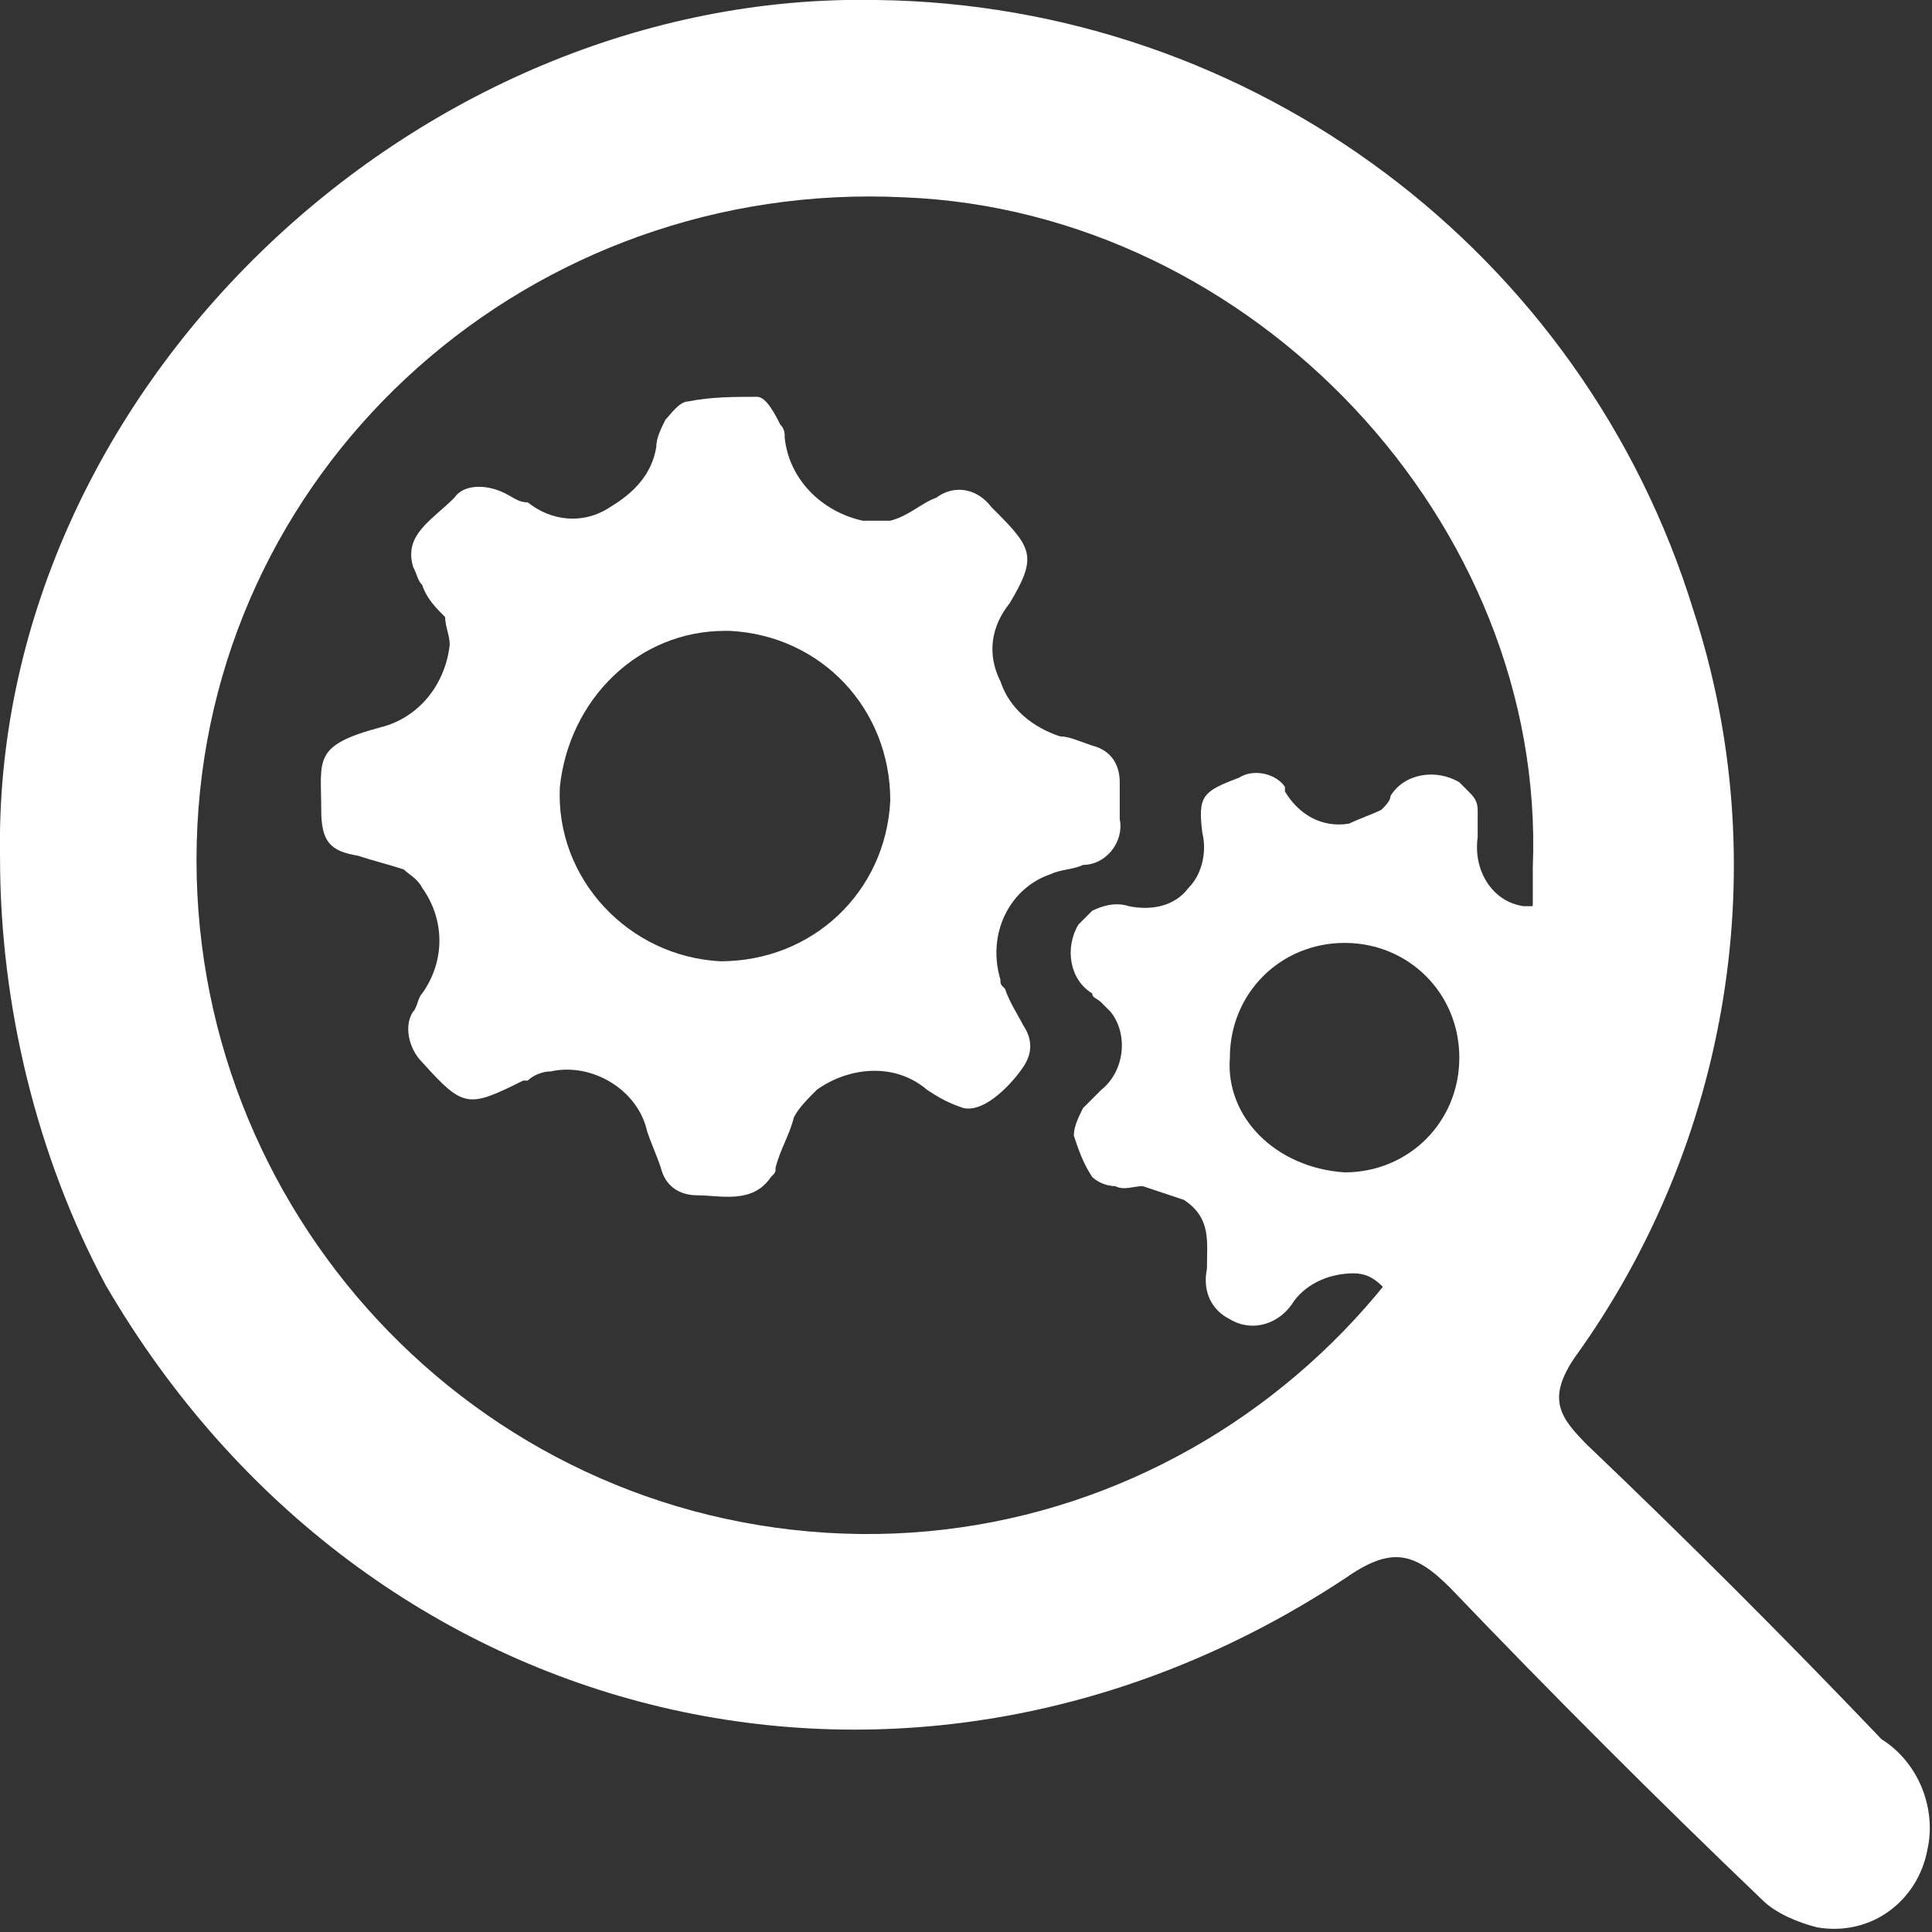
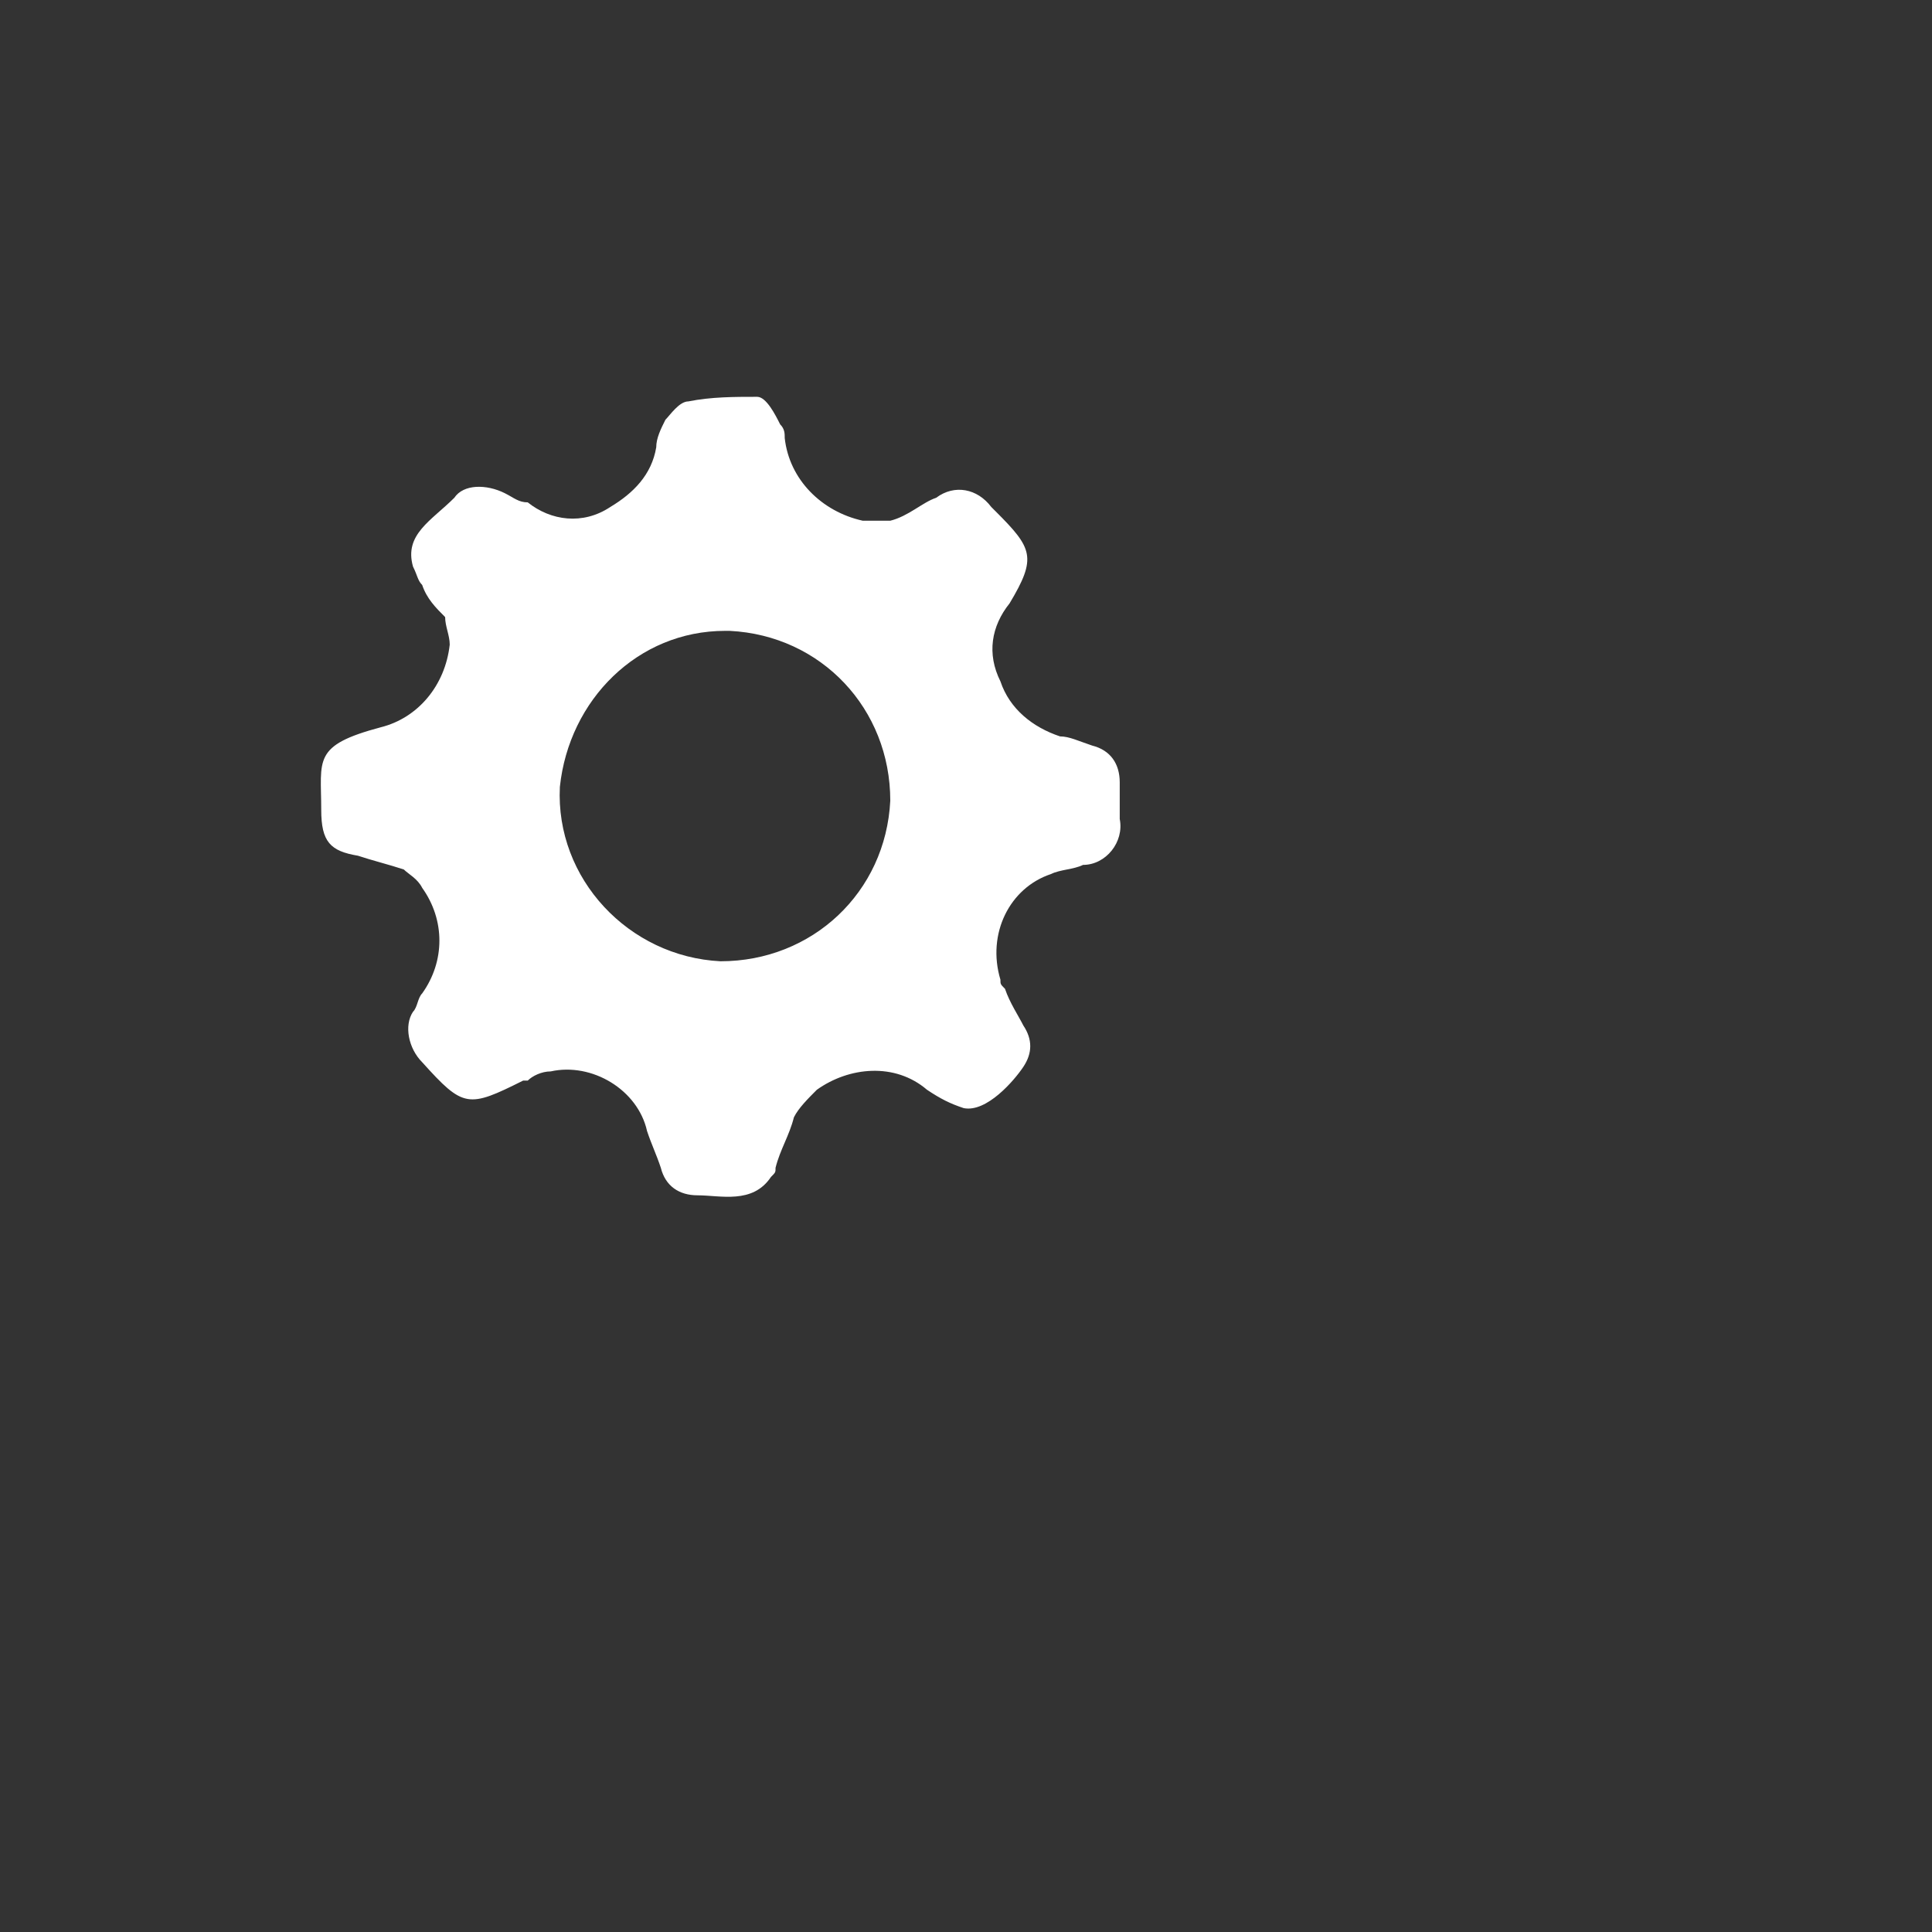
<svg xmlns="http://www.w3.org/2000/svg" version="1.1" id="Layer_1" x="0px" y="0px" viewBox="0 0 42.1 42.1" style="enable-background:new 0 0 42.1 42.1;" xml:space="preserve">
  <rect x="0" y="0" width="42.1" height="42.1" fill="#333333" stroke="none" />
  <style type="text/css">
	.st0{fill:#FFFFFF;}
</style>
  <g transform="translate(-3776 -923)">
    <g transform="translate(3343.123 766.262)">
      <g transform="translate(432.878 156.738)">
-         <path class="st0" d="M0,18.7C-0.2,8.6,9-0.2,19.1,0c8.2,0.1,15.4,5.5,17.8,13.3c1.8,5.5,0.8,11.6-2.6,16.3     c-0.6,0.9-0.3,1.3,0.3,1.9c2.2,2.1,4.3,4.2,6.4,6.4c0.8,0.5,1.2,1.5,1,2.4c-0.2,1.1-1.2,1.9-2.4,1.7c-0.4-0.1-0.9-0.3-1.2-0.6     c-2.3-2.2-4.6-4.5-6.8-6.8c-0.8-0.8-1.3-0.9-2.3-0.2C19.9,40.6,8,37.8,2.3,28C0.8,25.2,0,21.9,0,18.7z M33.4,18.9     c0.3-7.5-6.1-14.3-13.7-14.6C11.6,3.9,4.7,10,4.3,18S10,32.9,18,33.4c8,0.5,14.9-5.7,15.4-13.7C33.4,19.4,33.4,19.2,33.4,18.9z" />
-       </g>
+         </g>
    </g>
    <g transform="translate(3561.326 846.805)">
      <g transform="translate(221.674 84.842)">
        <path class="st0" d="M14,15.5c-0.3-0.1-0.5-0.2-0.8-0.4c-0.7-0.6-1.7-0.5-2.4,0c-0.2,0.2-0.4,0.4-0.5,0.6     c-0.1,0.4-0.3,0.7-0.4,1.1c0,0.1,0,0.1-0.1,0.2c-0.4,0.6-1.1,0.4-1.6,0.4c-0.4,0-0.7-0.2-0.8-0.6c-0.1-0.3-0.2-0.5-0.3-0.8     c-0.2-0.9-1.2-1.5-2.1-1.3c-0.2,0-0.4,0.1-0.5,0.2c0,0-0.1,0-0.1,0c-1.2,0.6-1.3,0.6-2.2-0.4c-0.3-0.3-0.4-0.8-0.2-1.1     c0.1-0.1,0.1-0.3,0.2-0.4c0.5-0.7,0.5-1.6,0-2.3c-0.1-0.2-0.3-0.3-0.4-0.4c-0.3-0.1-0.7-0.2-1-0.3C0.2,9.9,0,9.7,0,9     c0-1.1-0.2-1.4,1.3-1.8C2.1,7,2.7,6.3,2.8,5.4c0-0.2-0.1-0.4-0.1-0.6C2.5,4.6,2.3,4.4,2.2,4.1C2.1,4,2.1,3.9,2,3.7     C1.8,3,2.4,2.7,2.9,2.2C3.1,1.9,3.6,1.9,4,2.1c0.2,0.1,0.3,0.2,0.5,0.2C5,2.7,5.7,2.8,6.3,2.4c0.5-0.3,0.9-0.7,1-1.3     c0-0.2,0.1-0.4,0.2-0.6C7.6,0.4,7.8,0.1,8,0.1C8.5,0,9,0,9.5,0c0.2,0,0.4,0.4,0.5,0.6c0.1,0.1,0.1,0.2,0.1,0.3     c0.1,0.9,0.8,1.6,1.7,1.8c0.2,0,0.4,0,0.6,0c0.4-0.1,0.7-0.4,1-0.5c0.4-0.3,0.9-0.2,1.2,0.2c0,0,0.1,0.1,0.1,0.1     c0.8,0.8,0.9,1,0.3,2c-0.4,0.5-0.5,1.1-0.2,1.7c0.2,0.6,0.7,1,1.3,1.2c0.2,0,0.4,0.1,0.7,0.2c0.4,0.1,0.6,0.4,0.6,0.8     c0,0.3,0,0.5,0,0.8c0.1,0.5-0.3,1-0.8,1c-0.2,0.1-0.5,0.1-0.7,0.2c-0.9,0.3-1.4,1.3-1.1,2.3c0,0.1,0,0.1,0.1,0.2     c0.1,0.3,0.3,0.6,0.4,0.8c0.2,0.3,0.2,0.6,0,0.9C15.1,14.9,14.5,15.6,14,15.5z M8.7,12.3c2,0,3.6-1.5,3.7-3.5     c0-2-1.5-3.6-3.5-3.7c0,0-0.1,0-0.1,0c-1.9,0-3.4,1.5-3.6,3.4C5.1,10.5,6.7,12.2,8.7,12.3C8.7,12.3,8.7,12.3,8.7,12.3L8.7,12.3z" />
-         <path class="st0" d="M25.3,18.7c0,0.1,0,0.2,0,0.3c0.2,0.9-0.3,1.1-1,1.2c-0.4,0.1-0.6-0.2-0.8-0.4c-0.3-0.3-0.5-0.7-1-0.7     c-0.5,0-1,0.2-1.3,0.6c-0.3,0.5-0.9,0.7-1.4,0.4c-0.4-0.2-0.6-0.6-0.5-1.1c0-0.6,0.1-1.1-0.5-1.5c-0.3-0.1-0.6-0.2-0.9-0.3     c-0.2,0-0.4,0.1-0.6,0c-0.2,0-0.4-0.1-0.5-0.2c-0.2-0.3-0.3-0.6-0.4-0.9c0-0.2,0.1-0.4,0.2-0.6c0.1-0.1,0.3-0.3,0.4-0.4     c0.5-0.4,0.6-1.2,0.2-1.7c-0.1-0.1-0.1-0.1-0.2-0.2c-0.1-0.1-0.2-0.1-0.2-0.2c-0.5-0.3-0.6-1-0.3-1.5c0.1-0.1,0.2-0.2,0.3-0.3     c0.2-0.1,0.5-0.2,0.8-0.1c0.5,0.1,1,0,1.3-0.4c0.3-0.3,0.4-0.8,0.3-1.2c-0.1-0.8,0-0.9,0.8-1.2c0.3-0.2,0.8-0.1,1,0.2     c0,0,0,0.1,0,0.1c0.3,0.5,0.8,0.8,1.4,0.7c0.2-0.1,0.5-0.2,0.7-0.3c0.1-0.1,0.2-0.2,0.2-0.3c0.3-0.5,1-0.6,1.5-0.3     c0.1,0.1,0.1,0.1,0.2,0.2c0.1,0.1,0.2,0.2,0.2,0.4c0,0.2,0,0.4,0,0.6c-0.1,0.7,0.3,1.4,1,1.5c0.2,0,0.4,0,0.6,0     c0.6-0.1,1.1,0.2,1.3,0.8c0,0.1,0,0.3,0,0.4c-0.1,0.3-0.3,0.5-0.5,0.7c-0.3,0.2-0.6,0.6-0.6,1c0,0.5,0.2,1,0.6,1.2     c0.6,0.4,0.6,0.6,0.4,1.1c-0.3,0.9-0.5,0.9-1.3,0.8c-0.7-0.1-1.3,0.4-1.4,1.1C25.3,18.5,25.3,18.6,25.3,18.7z M22.3,16.9     c1.4,0,2.5-1.1,2.5-2.5c0-1.4-1.1-2.5-2.5-2.5c-1.4,0-2.5,1.1-2.5,2.5C19.7,15.7,20.8,16.8,22.3,16.9     C22.3,16.9,22.3,16.9,22.3,16.9L22.3,16.9z" />
      </g>
    </g>
  </g>
</svg>